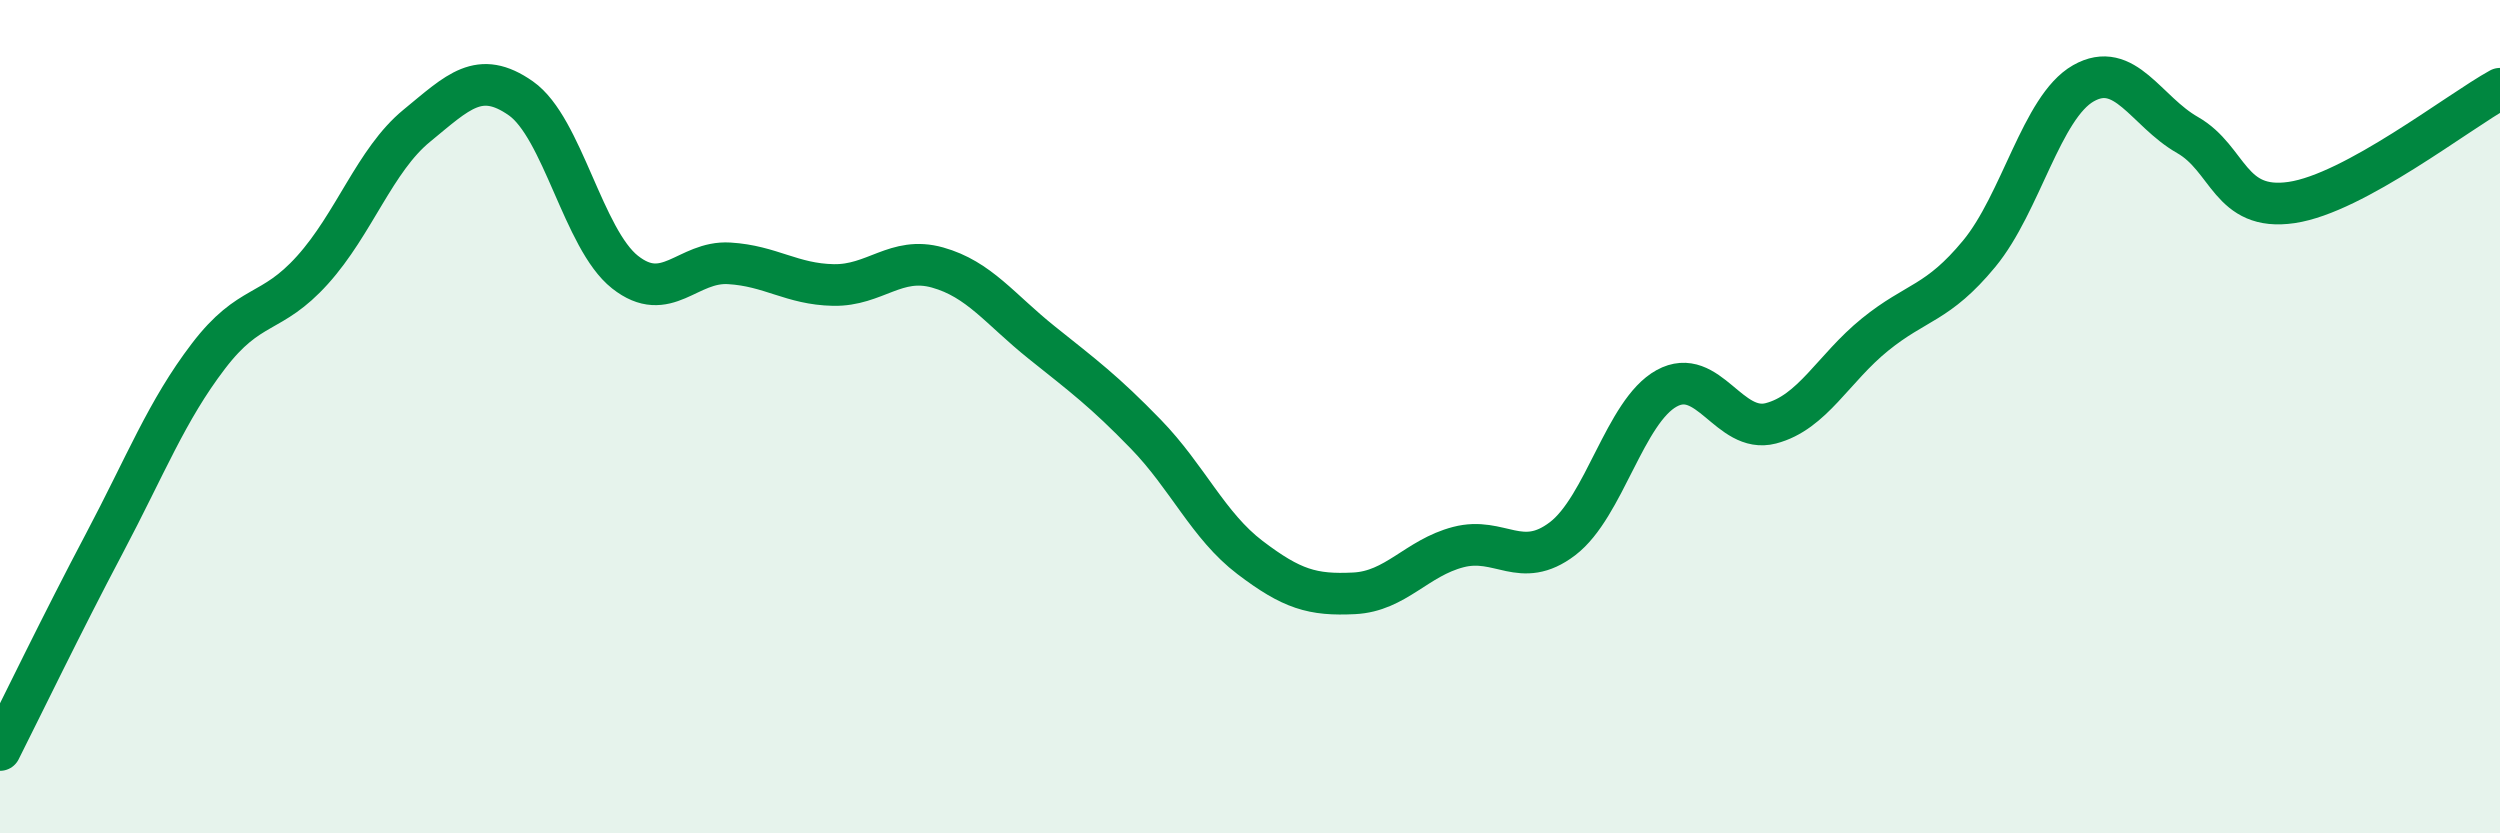
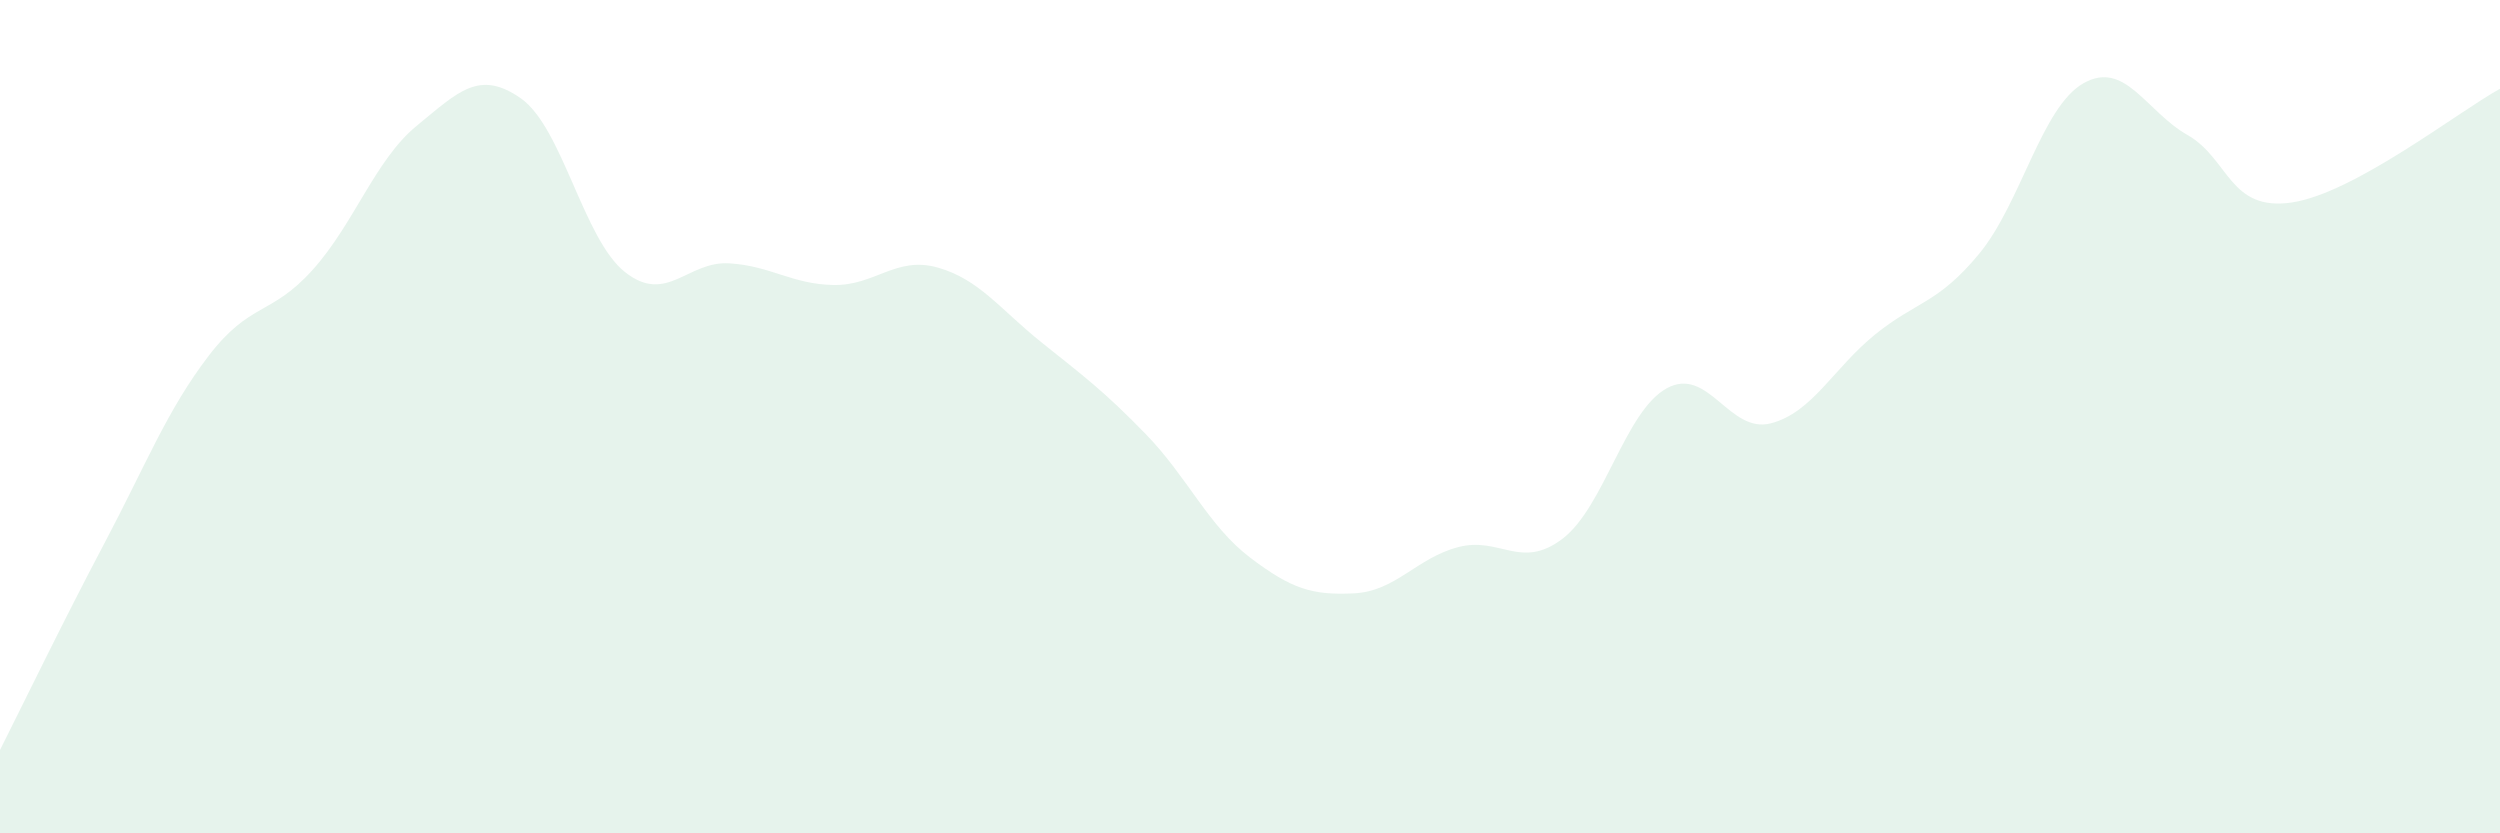
<svg xmlns="http://www.w3.org/2000/svg" width="60" height="20" viewBox="0 0 60 20">
  <path d="M 0,18 C 0.5,17.01 1.5,14.94 2.5,13.05 C 3.5,11.16 4,9.86 5,8.55 C 6,7.24 6.5,7.59 7.5,6.48 C 8.5,5.37 9,3.84 10,3.02 C 11,2.2 11.5,1.66 12.5,2.36 C 13.5,3.06 14,5.74 15,6.53 C 16,7.32 16.5,6.26 17.5,6.32 C 18.5,6.38 19,6.82 20,6.84 C 21,6.86 21.5,6.14 22.5,6.42 C 23.5,6.7 24,7.42 25,8.22 C 26,9.02 26.5,9.39 27.5,10.42 C 28.5,11.45 29,12.62 30,13.38 C 31,14.14 31.5,14.29 32.5,14.24 C 33.5,14.19 34,13.39 35,13.13 C 36,12.87 36.5,13.69 37.5,12.93 C 38.5,12.17 39,9.87 40,9.32 C 41,8.77 41.5,10.42 42.5,10.16 C 43.5,9.9 44,8.84 45,8.03 C 46,7.22 46.5,7.3 47.5,6.09 C 48.5,4.88 49,2.57 50,2 C 51,1.43 51.5,2.67 52.5,3.24 C 53.5,3.81 53.5,5.08 55,4.86 C 56.5,4.64 59,2.68 60,2.13L60 20L0 20Z" fill="#008740" opacity="0.1" stroke-linecap="round" stroke-linejoin="round" />
-   <path d="M 0,18 C 0.5,17.01 1.5,14.94 2.5,13.05 C 3.5,11.16 4,9.86 5,8.55 C 6,7.24 6.5,7.59 7.5,6.48 C 8.5,5.37 9,3.84 10,3.02 C 11,2.2 11.5,1.66 12.5,2.36 C 13.5,3.06 14,5.74 15,6.53 C 16,7.32 16.5,6.26 17.5,6.32 C 18.5,6.38 19,6.82 20,6.84 C 21,6.86 21.5,6.14 22.5,6.42 C 23.5,6.7 24,7.42 25,8.22 C 26,9.02 26.5,9.39 27.5,10.42 C 28.5,11.45 29,12.62 30,13.38 C 31,14.14 31.5,14.29 32.5,14.24 C 33.5,14.19 34,13.39 35,13.13 C 36,12.87 36.5,13.69 37.5,12.93 C 38.5,12.17 39,9.87 40,9.32 C 41,8.77 41.5,10.42 42.5,10.16 C 43.5,9.9 44,8.84 45,8.03 C 46,7.22 46.5,7.3 47.5,6.09 C 48.5,4.88 49,2.57 50,2 C 51,1.43 51.5,2.67 52.5,3.24 C 53.5,3.81 53.5,5.08 55,4.86 C 56.5,4.64 59,2.68 60,2.13" stroke="#008740" stroke-width="1" fill="none" stroke-linecap="round" stroke-linejoin="round" />
</svg>